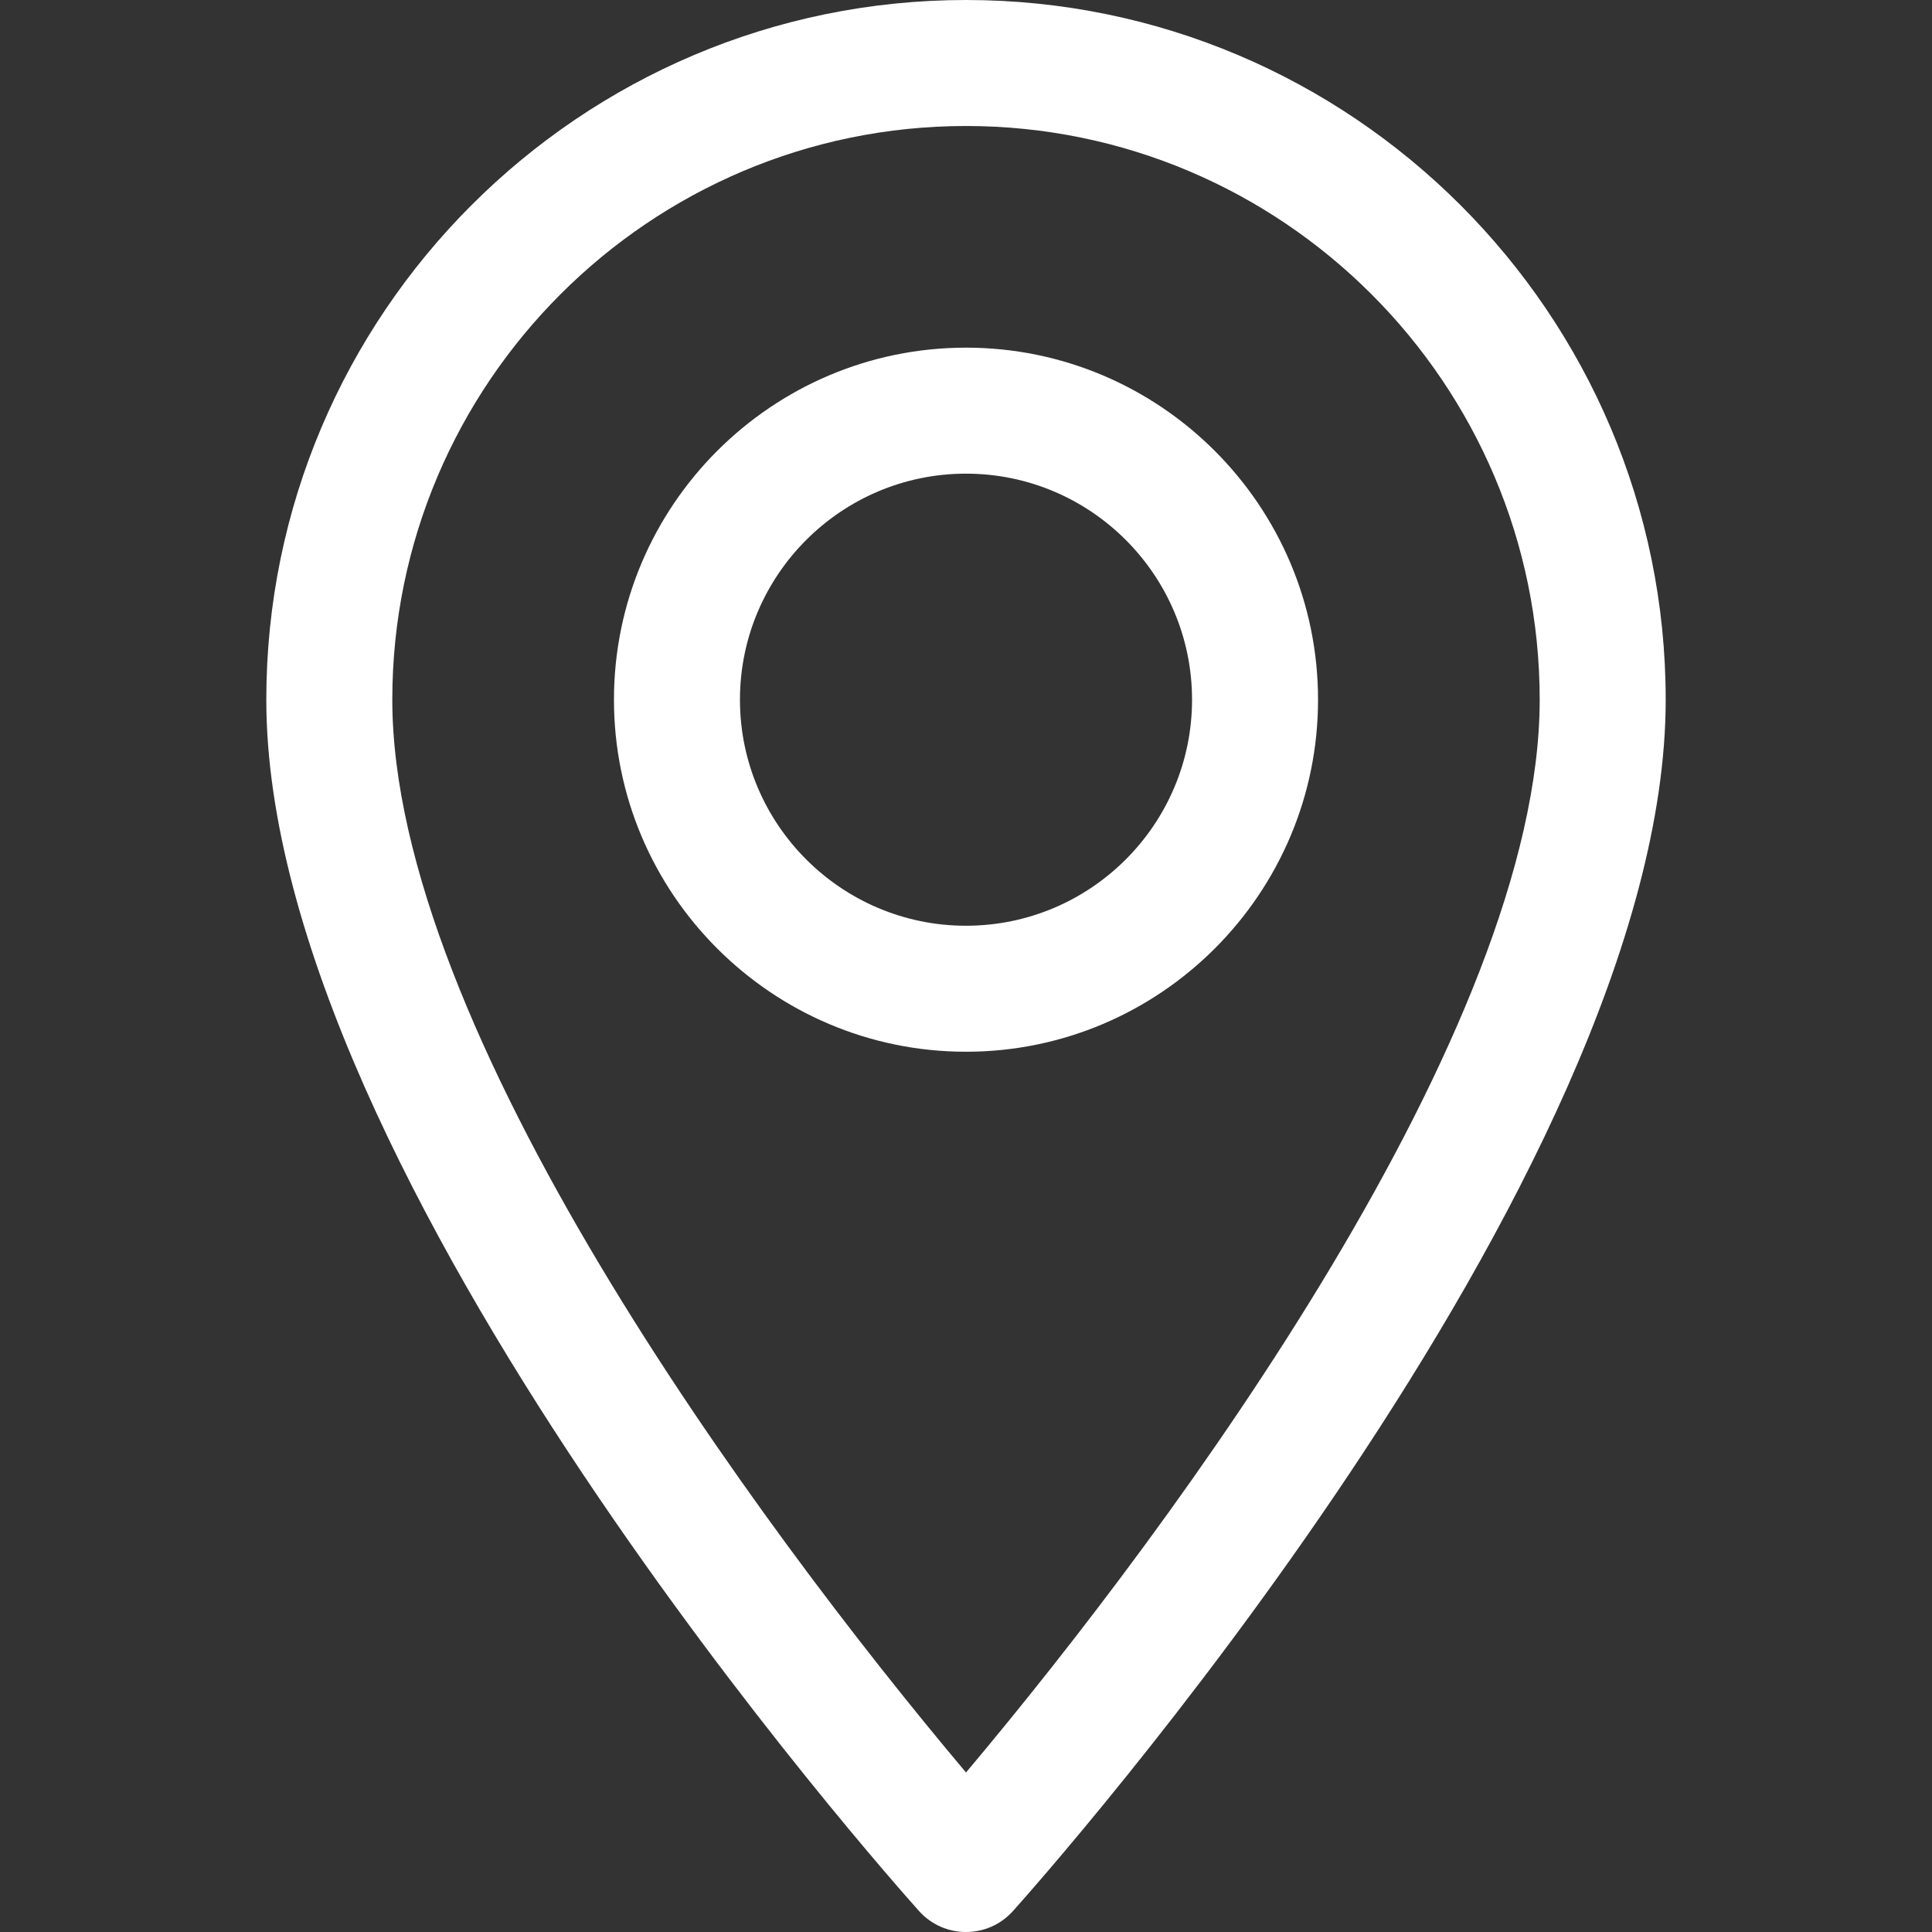
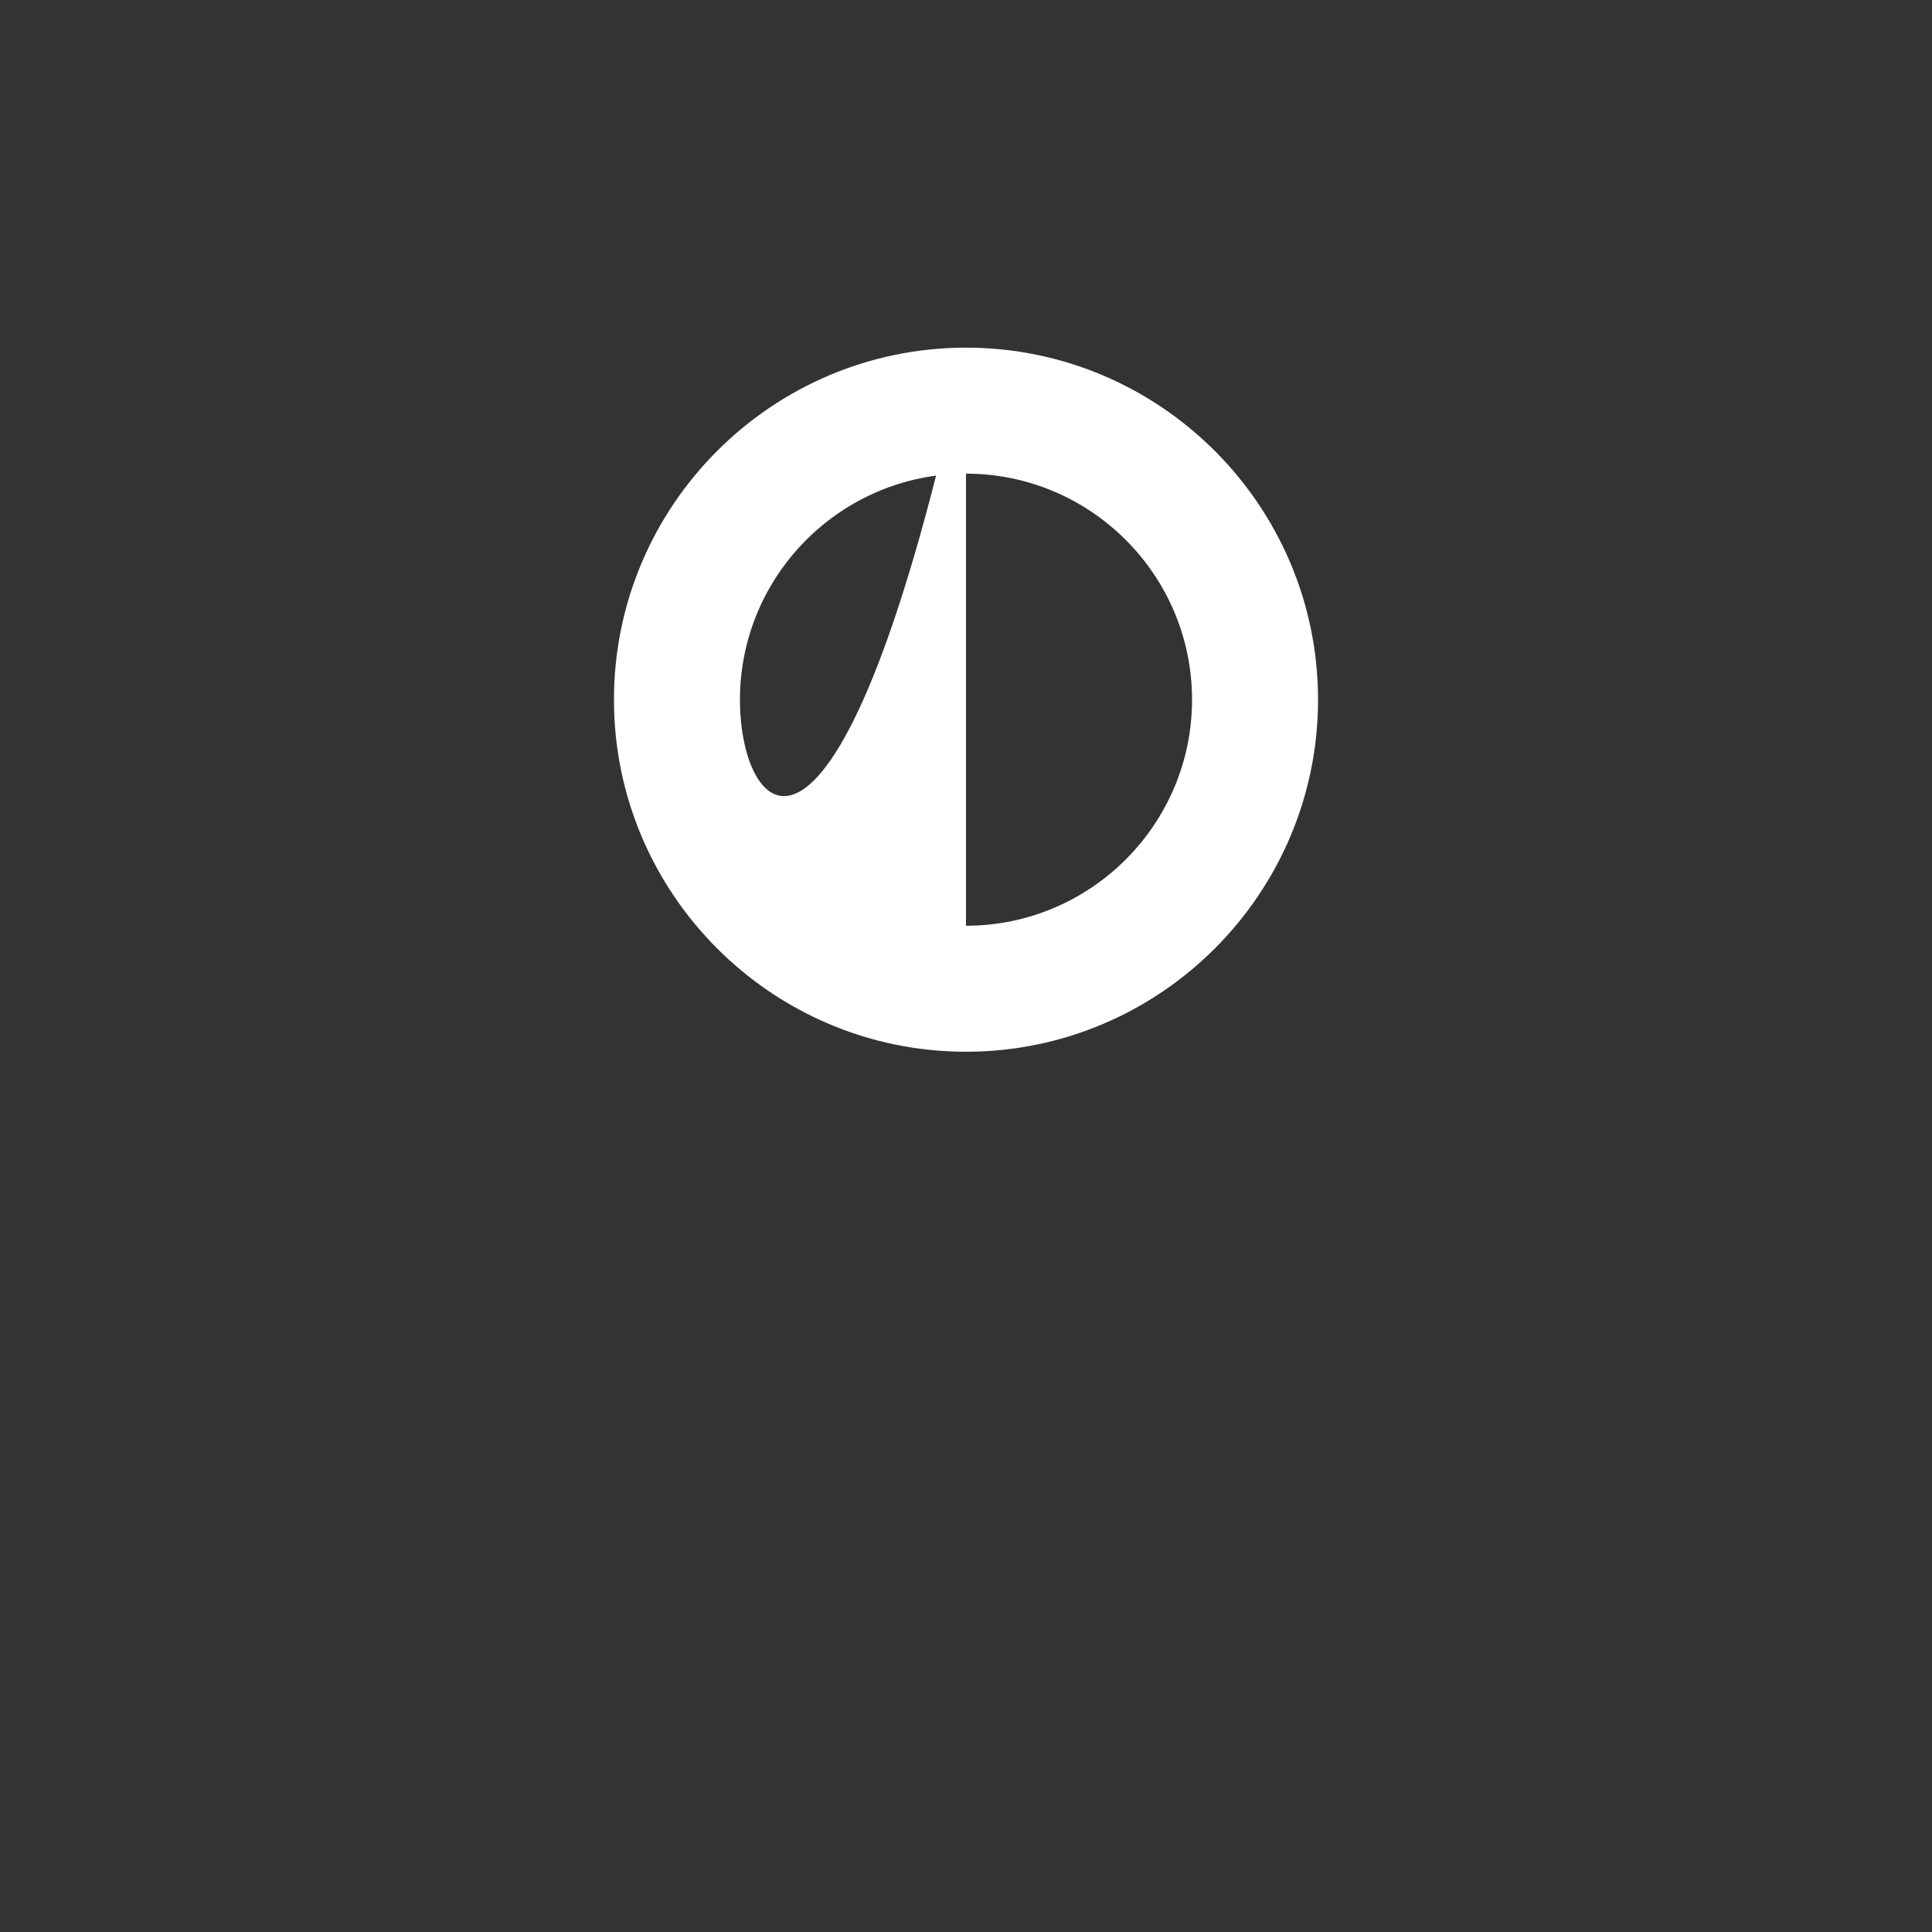
<svg xmlns="http://www.w3.org/2000/svg" width="37" height="37" viewBox="0 0 37 37" fill="none">
  <rect x="0" y="0" width="37" height="37" fill="#333333" stroke="none" />
-   <path d="M18.5 0C11.111 0 5.1 6.011 5.1 13.4C5.1 22.57 17.092 36.031 17.602 36.6C18.082 37.134 18.919 37.133 19.398 36.6C19.908 36.031 31.9 22.57 31.9 13.4C31.9 6.011 25.889 0 18.5 0ZM18.5 33.945C14.464 29.151 7.513 19.693 7.513 13.4C7.513 7.342 12.442 2.413 18.5 2.413C24.558 2.413 29.487 7.342 29.487 13.4C29.487 19.694 22.537 29.15 18.5 33.945Z" fill="white" />
-   <path d="M18.5 6.658C14.783 6.658 11.758 9.683 11.758 13.4C11.758 17.117 14.783 20.142 18.5 20.142C22.217 20.142 25.242 17.117 25.242 13.4C25.242 9.683 22.217 6.658 18.5 6.658ZM18.5 17.729C16.113 17.729 14.171 15.787 14.171 13.4C14.171 11.013 16.113 9.071 18.5 9.071C20.887 9.071 22.829 11.013 22.829 13.4C22.829 15.787 20.887 17.729 18.5 17.729Z" fill="white" />
+   <path d="M18.5 6.658C14.783 6.658 11.758 9.683 11.758 13.4C11.758 17.117 14.783 20.142 18.5 20.142C22.217 20.142 25.242 17.117 25.242 13.4C25.242 9.683 22.217 6.658 18.5 6.658ZC16.113 17.729 14.171 15.787 14.171 13.4C14.171 11.013 16.113 9.071 18.5 9.071C20.887 9.071 22.829 11.013 22.829 13.4C22.829 15.787 20.887 17.729 18.5 17.729Z" fill="white" />
</svg>